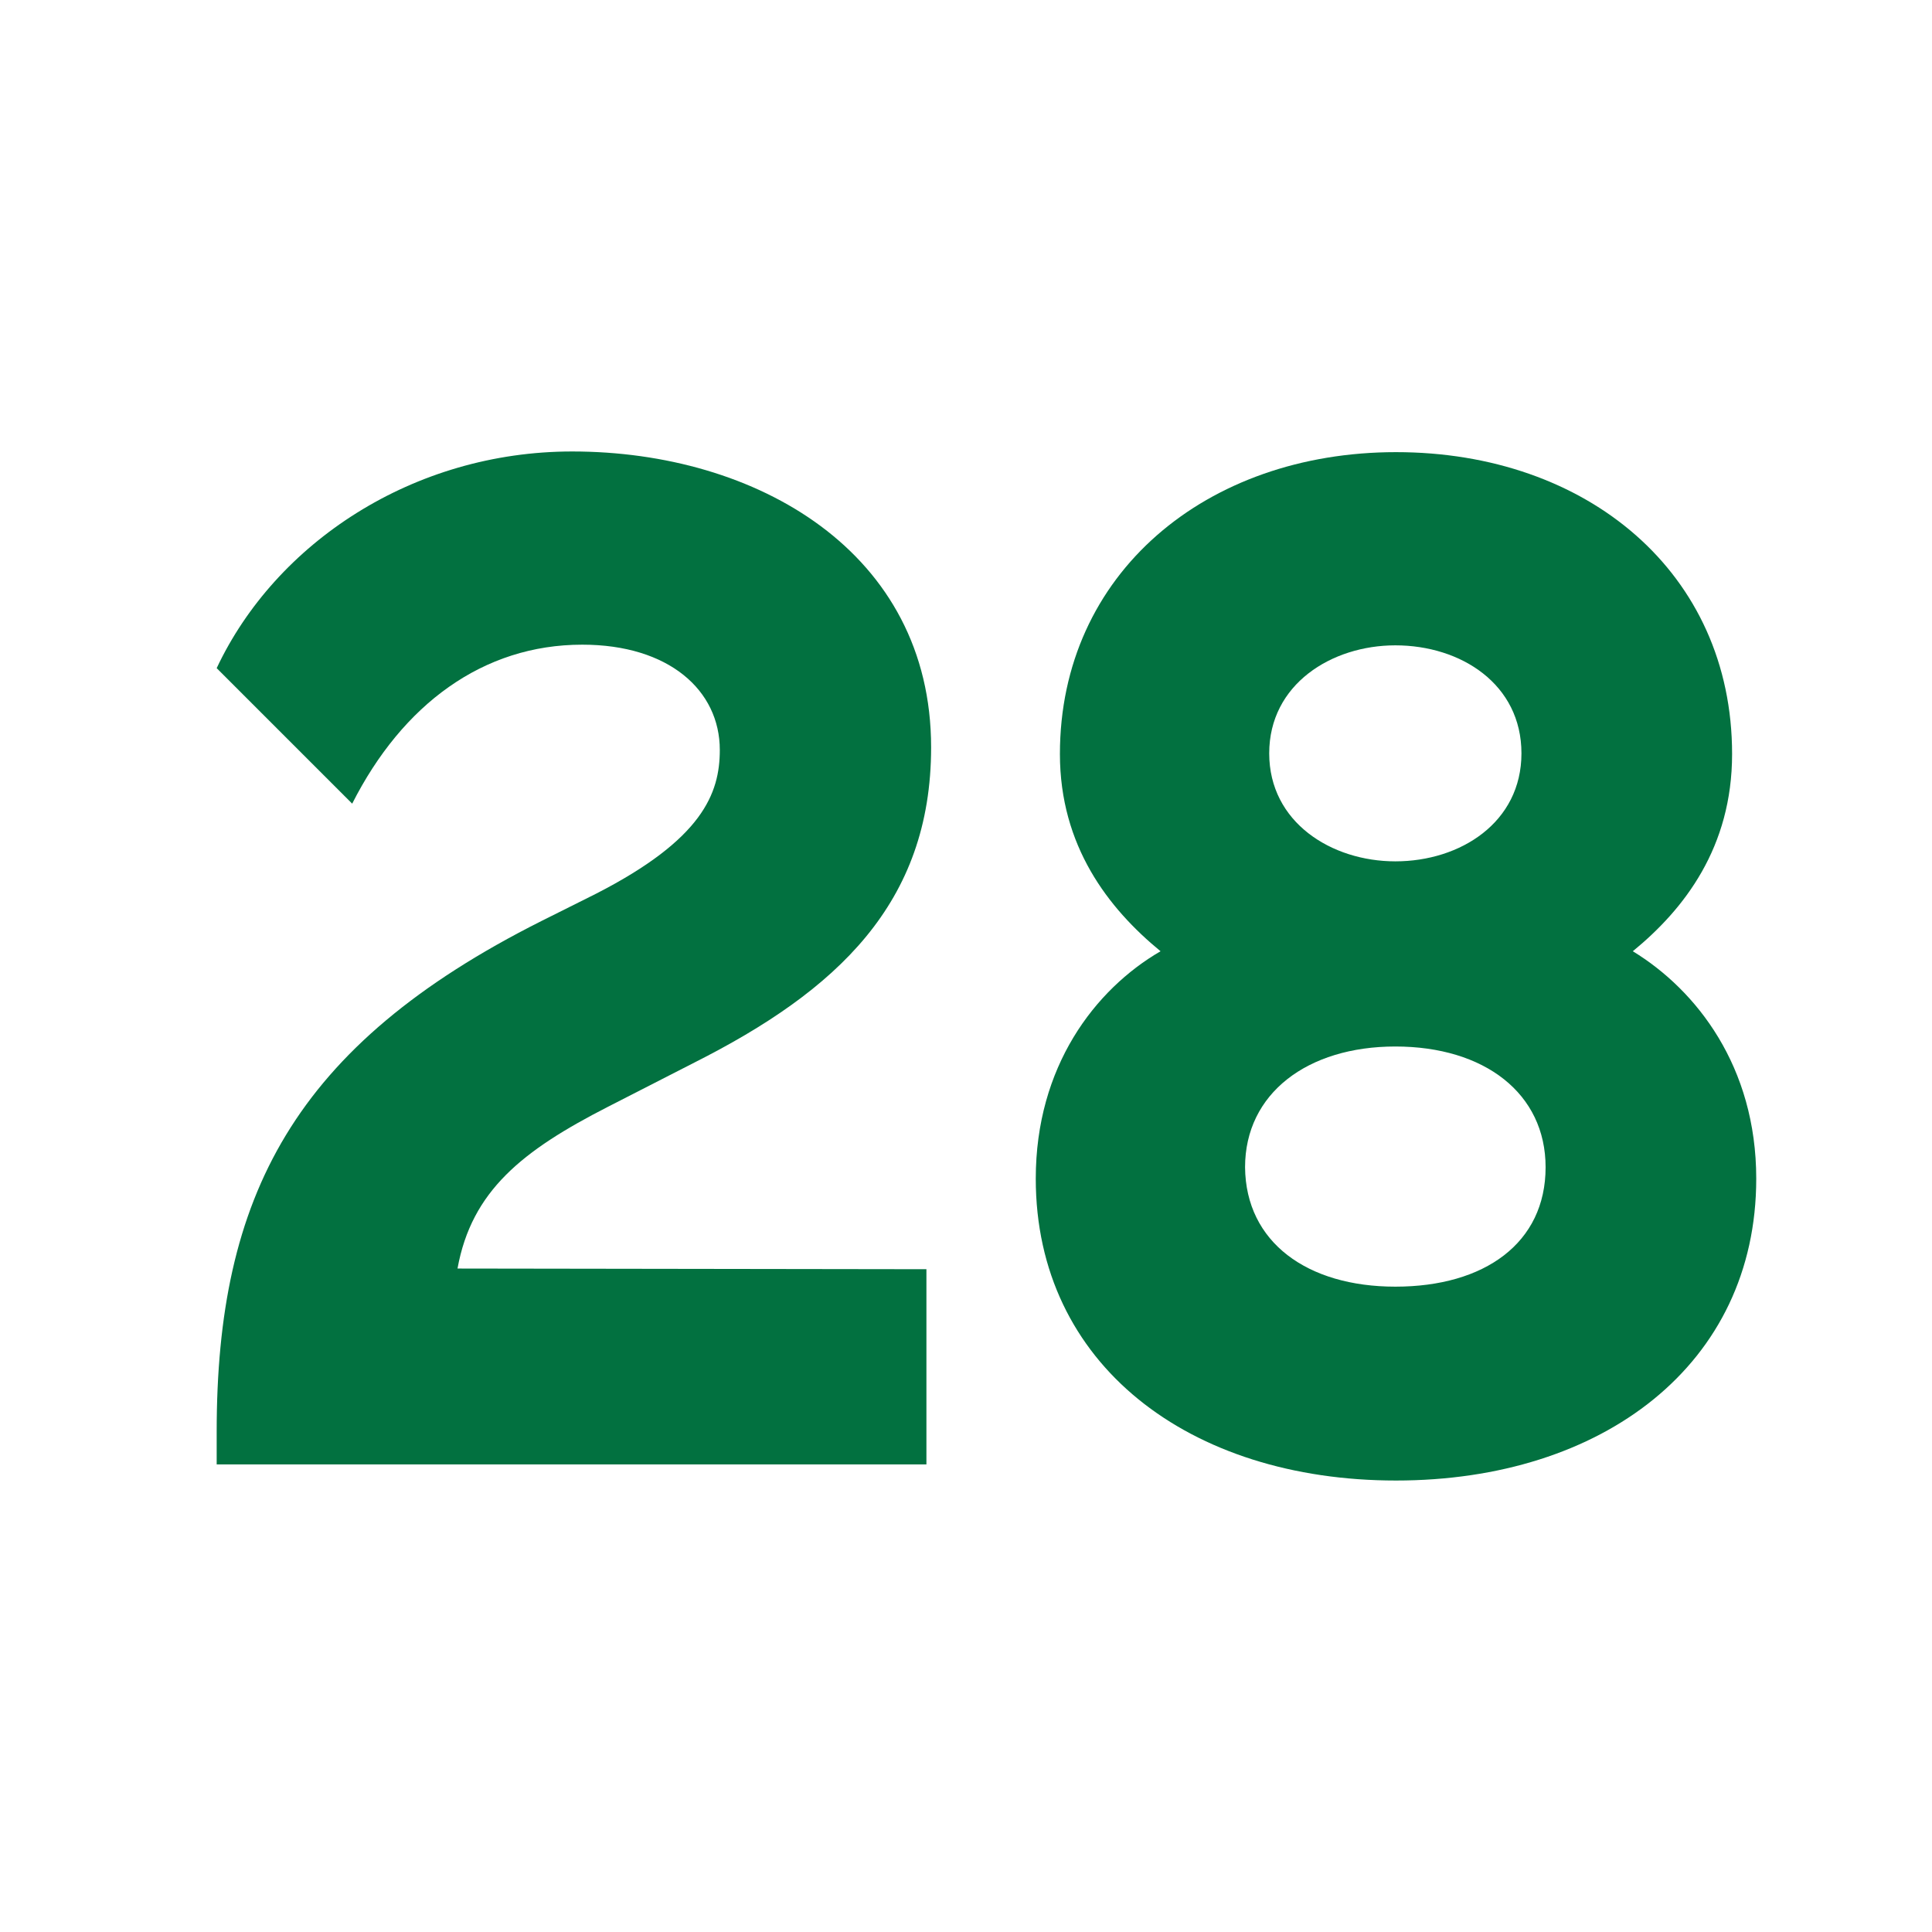
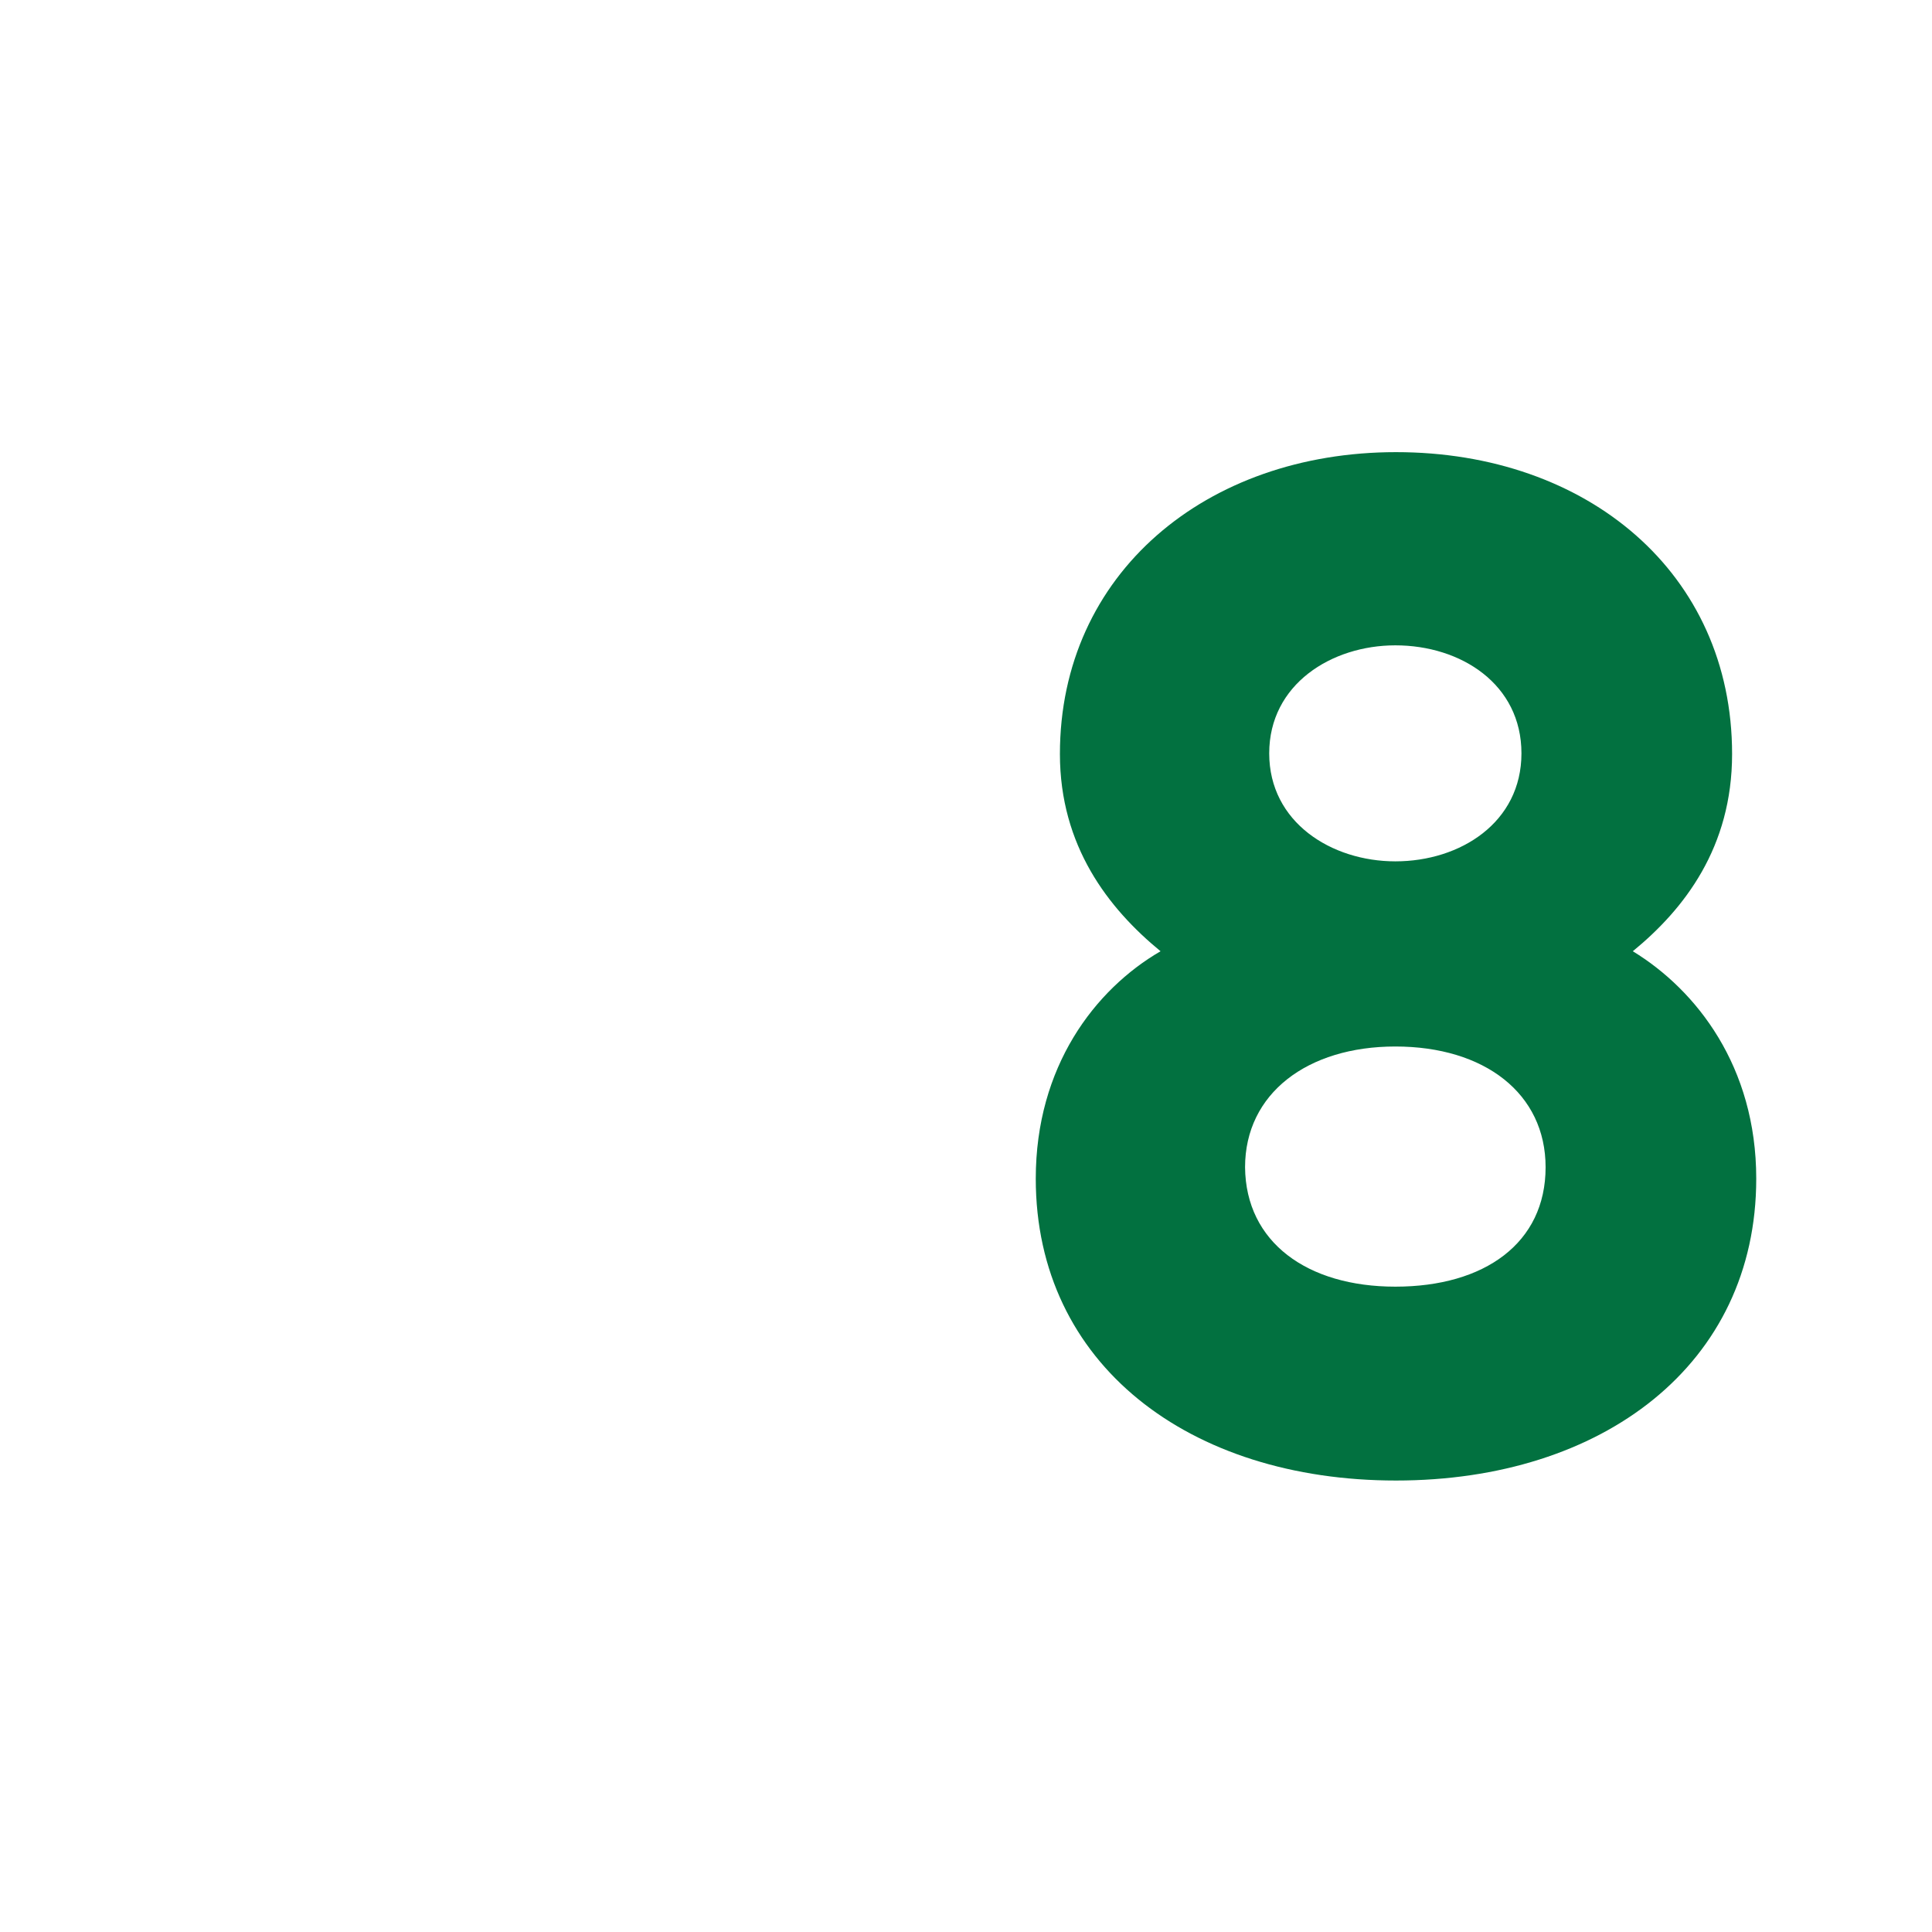
<svg xmlns="http://www.w3.org/2000/svg" width="288" height="288" xml:space="preserve" overflow="hidden">
  <defs>
    <clipPath id="clip0">
      <rect x="177" y="279" width="288" height="288" />
    </clipPath>
  </defs>
  <g clip-path="url(#clip0)" transform="translate(-177 -279)">
-     <path d="M315.1 468.2 315.1 497.3 209.3 497.3 209.3 492.4C209.3 457.4 220.7 434.9 257.7 416.3L265.9 412.2C281.7 404.1 284.3 397.3 284.3 390.8 284.3 381.9 276.7 375.1 263.8 375.1 249 375.1 237 384 229.5 398.8L209.3 378.6C218.1 359.9 238.6 346.3 262.3 346.3 289.8 346.3 315.8 361.3 315.8 390.4 315.8 413.7 301.7 426.7 280.5 437.4L267.6 444C254.9 450.5 247.3 456.5 245.2 468.1L315.1 468.2 315.1 468.2Z" fill="#027140" />
    <path d="M331.4 454.7C331.4 438 340.2 426.5 350 420.8 342.2 414.4 335 405.1 335 391.4 335 364.5 356.8 346.4 385.1 346.4 413.6 346.4 435.2 364.4 435.2 391.4 435.2 405.3 428.1 414.5 420.4 420.8 429.9 426.6 438.8 438 438.8 454.7 438.8 482.4 415.9 499.7 385.1 499.7 354.3 499.7 331.4 482.4 331.4 454.7ZM385 470.8C398.3 470.8 407.4 464.3 407.4 453 407.4 442 398.3 435 385 435 371.9 435 362.6 442 362.6 453 362.7 464.2 371.9 470.8 385 470.8ZM385 375.2C375.5 375.2 366.2 381 366.2 391.3 366.2 401.6 375.5 407.4 385 407.4 394.7 407.4 403.8 401.6 403.8 391.3 403.8 381 394.8 375.2 385 375.2Z" fill="#027140" />
  </g>
</svg>